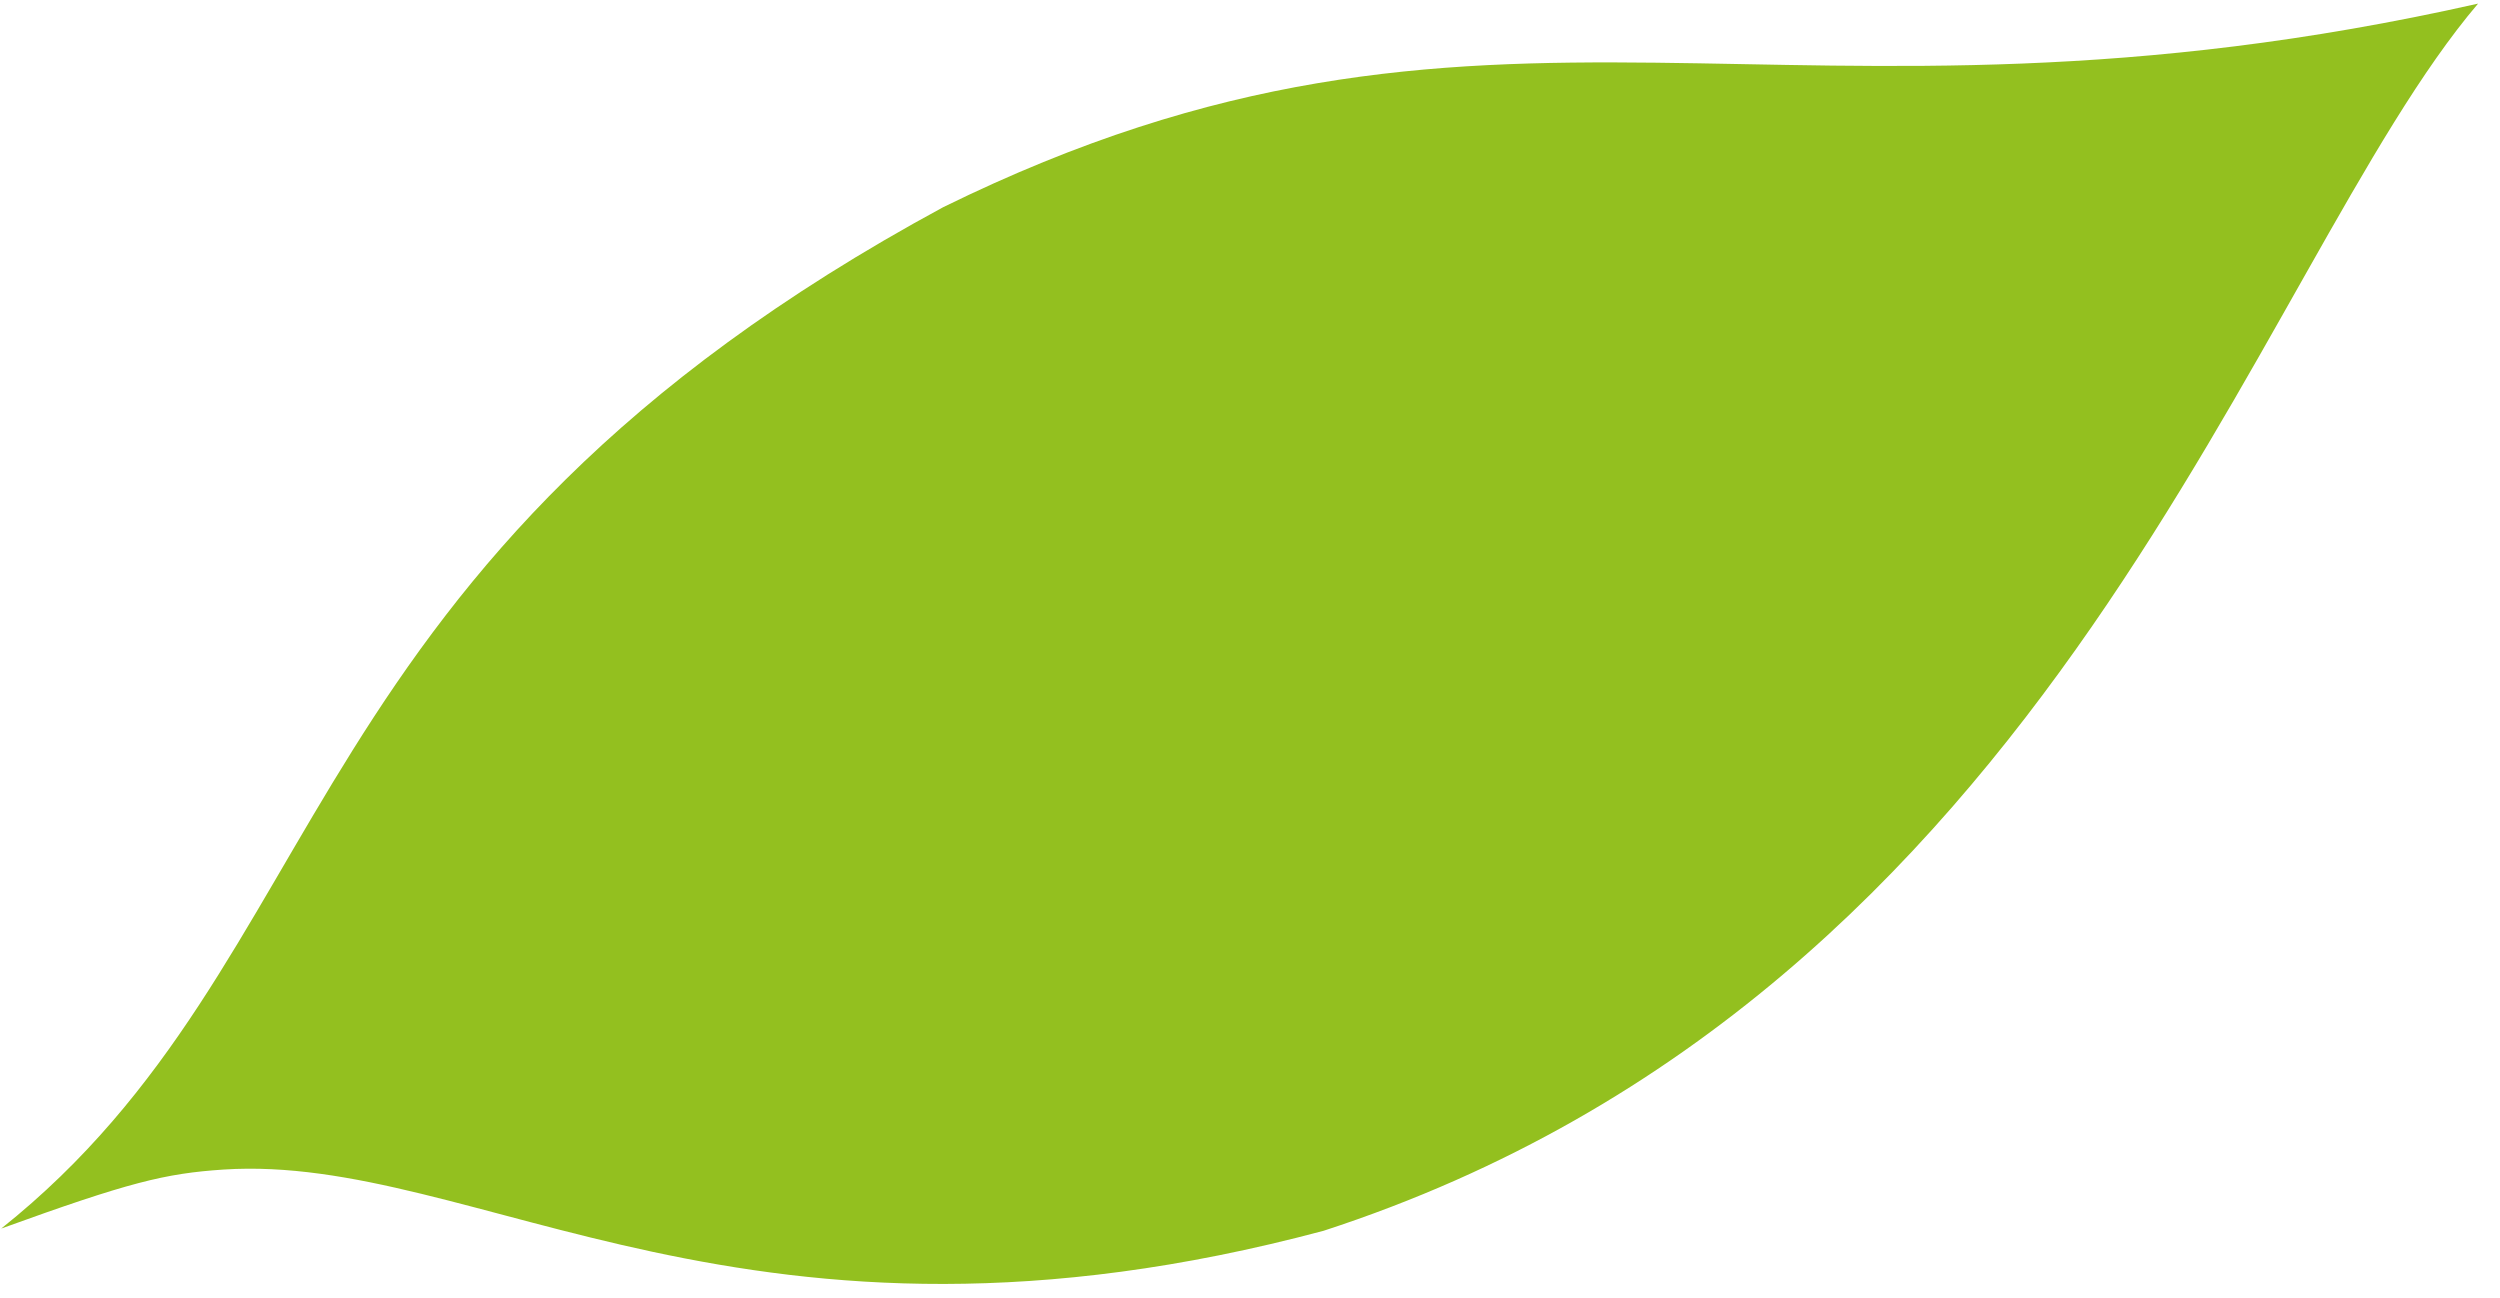
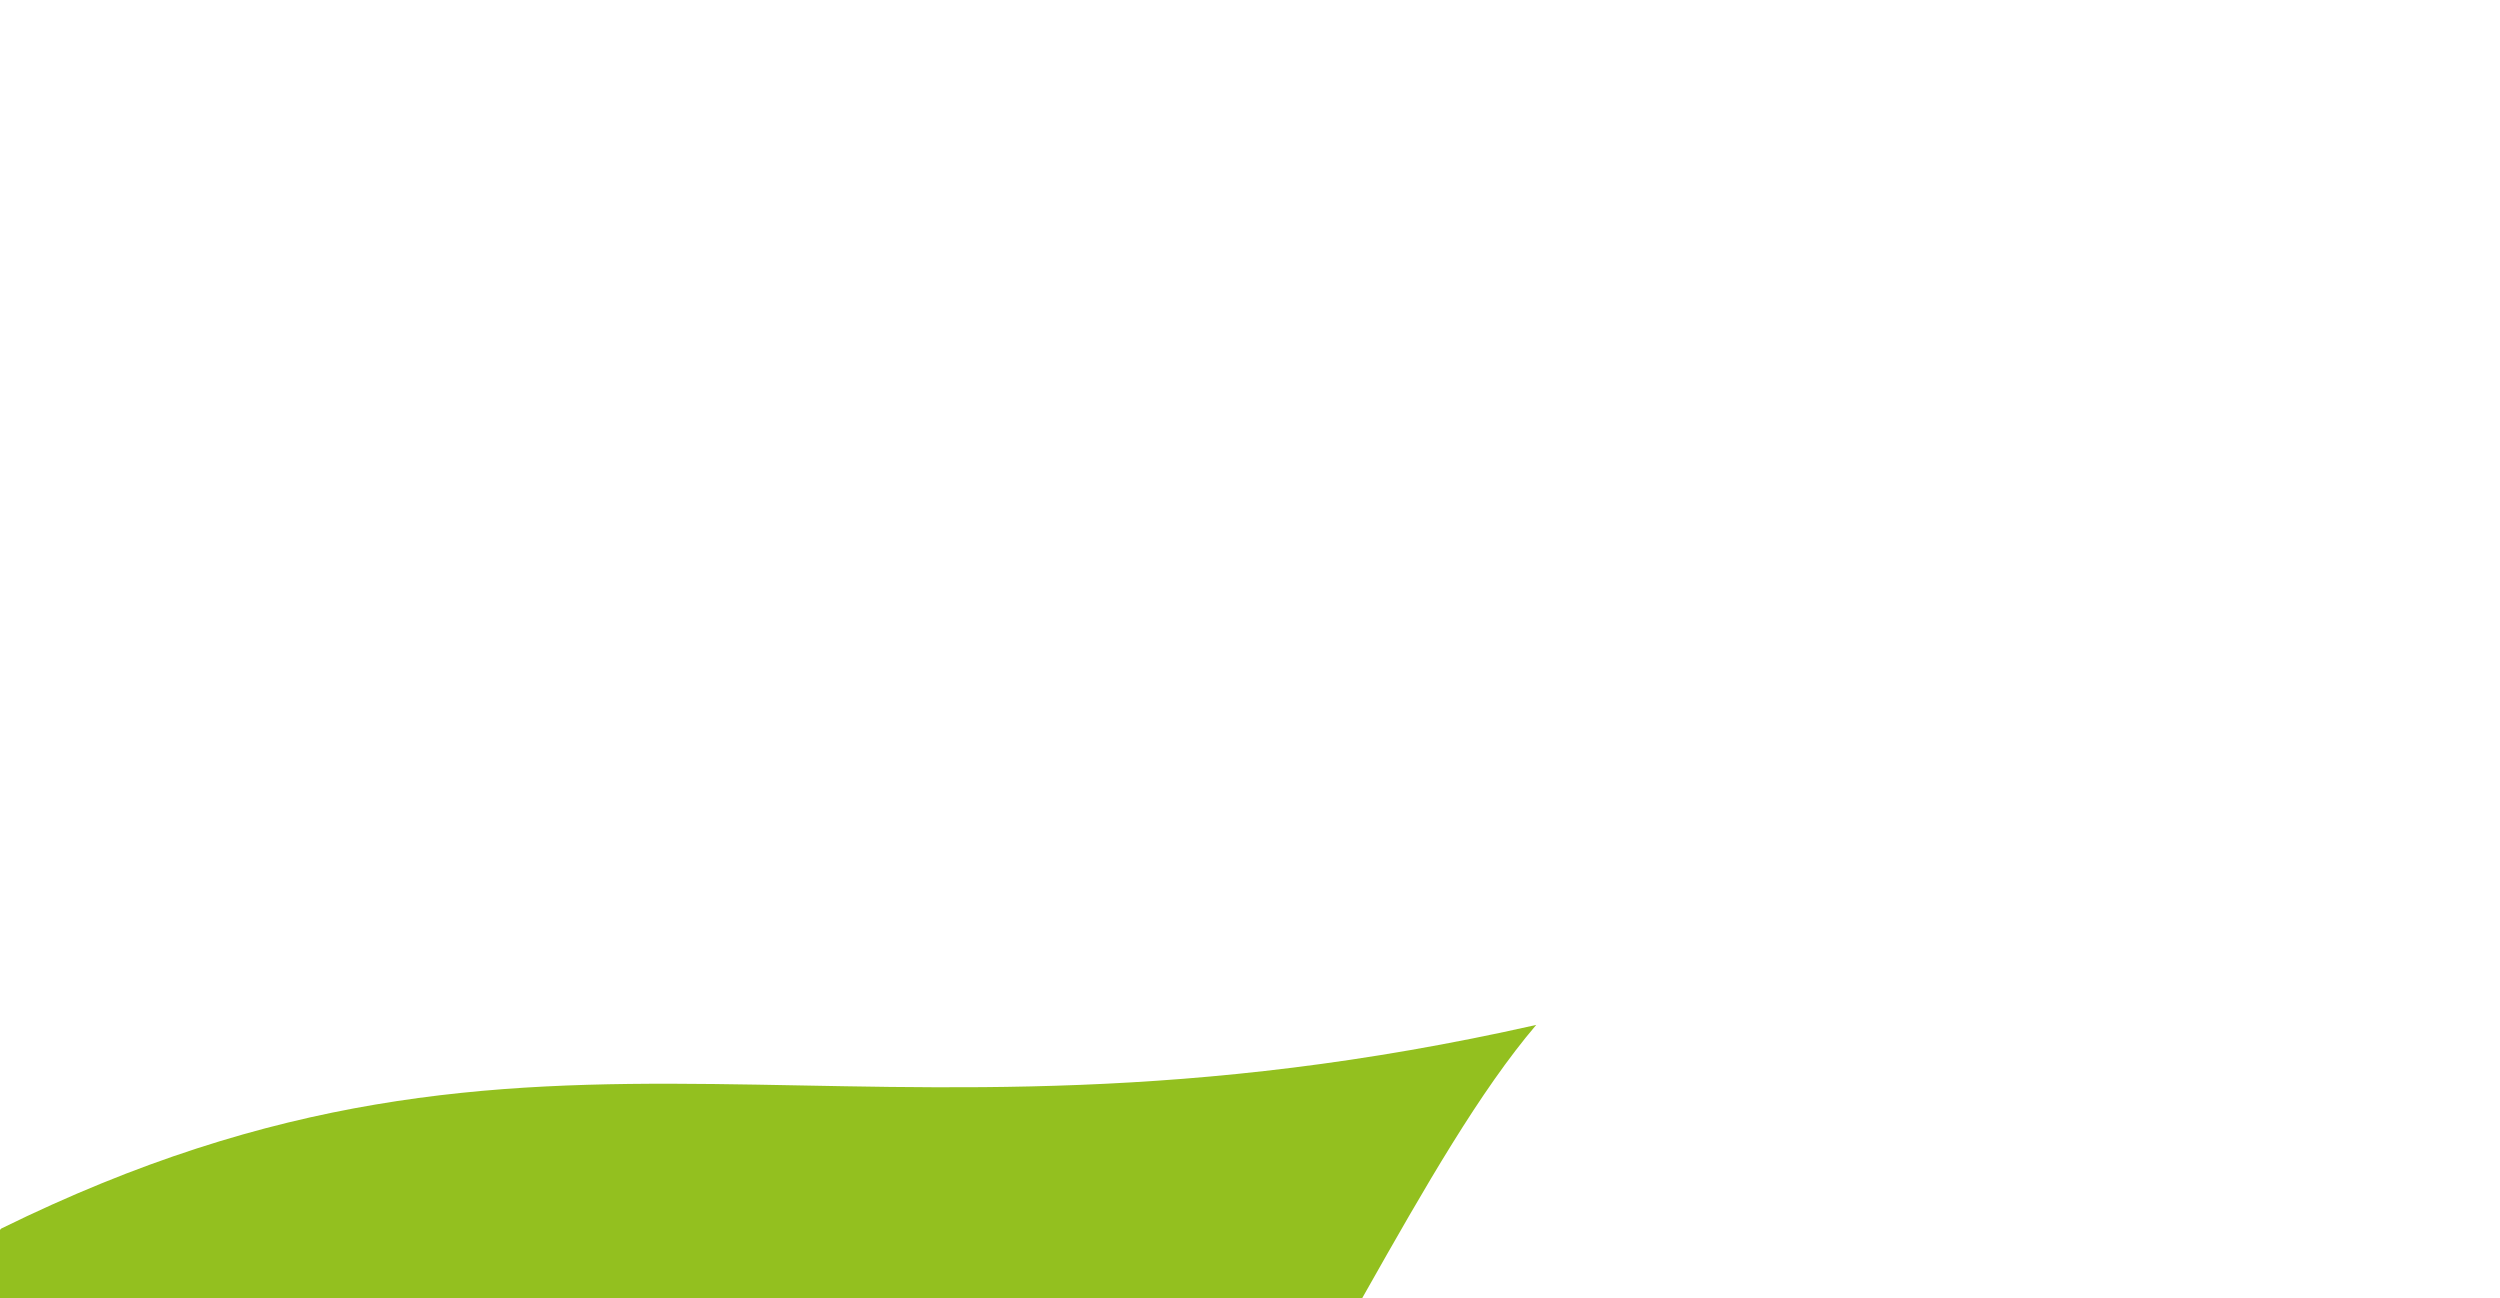
<svg xmlns="http://www.w3.org/2000/svg" width="104px" height="54px" version="1.1" xml:space="preserve" style="fill-rule:evenodd;clip-rule:evenodd;stroke-linejoin:round;stroke-miterlimit:1.414;">
-   <path d="M0.051,51.108c14.123,-11.257 11.815,-27.668 39.182,-42.487c22.92,-11.271 34.881,-1.939 63.855,-8.471c-9.335,10.972 -17.503,41.117 -48.026,51.05c-24.007,6.415 -35.19,-3.233 -45.76,-2.547c-2.44,0.162 -3.93,0.527 -9.251,2.455" style="fill:rgb(147,192,31);fill-rule:nonzero;" />
+   <path d="M0.051,51.108c22.92,-11.271 34.881,-1.939 63.855,-8.471c-9.335,10.972 -17.503,41.117 -48.026,51.05c-24.007,6.415 -35.19,-3.233 -45.76,-2.547c-2.44,0.162 -3.93,0.527 -9.251,2.455" style="fill:rgb(147,192,31);fill-rule:nonzero;" />
</svg>